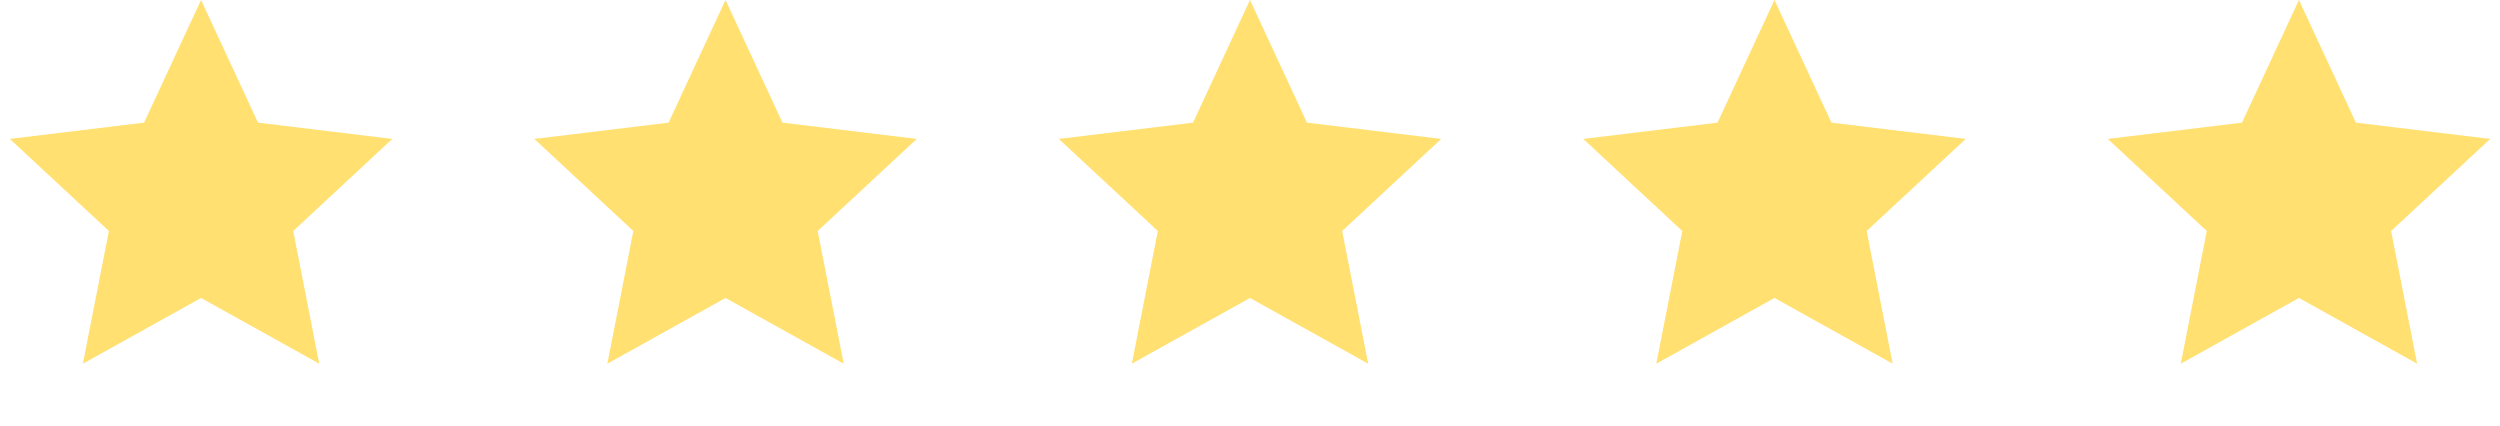
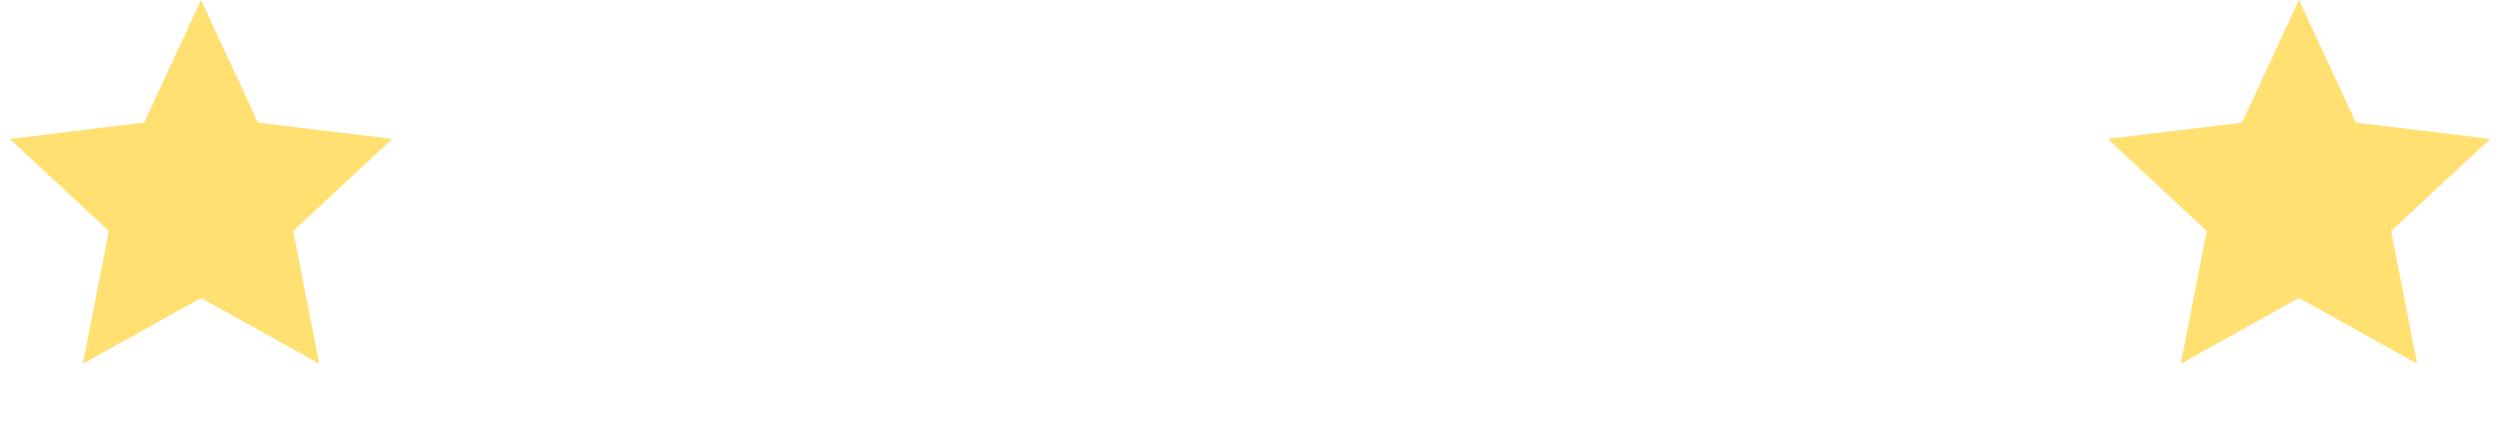
<svg xmlns="http://www.w3.org/2000/svg" width="88" height="15" viewBox="0 0 88 15" fill="none">
  <path d="M7.077 0L9.082 4.317L13.807 4.89L10.321 8.131L11.237 12.802L7.077 10.488L2.917 12.802L3.833 8.131L0.346 4.89L5.072 4.317L7.077 0Z" fill="#FFE071" />
-   <path d="M25.538 0L27.544 4.317L32.269 4.89L28.783 8.131L29.698 12.802L25.538 10.488L21.379 12.802L22.294 8.131L18.808 4.89L23.534 4.317L25.538 0Z" fill="#FFE071" />
-   <path d="M44 0L46.005 4.317L50.731 4.89L47.244 8.131L48.16 12.802L44 10.488L39.84 12.802L40.756 8.131L37.27 4.89L41.995 4.317L44 0Z" fill="#FFE071" />
-   <path d="M62.462 0L64.466 4.317L69.192 4.89L65.706 8.131L66.621 12.802L62.462 10.488L58.302 12.802L59.217 8.131L55.731 4.89L60.457 4.317L62.462 0Z" fill="#FFE071" />
  <path d="M80.923 0L82.928 4.317L87.654 4.89L84.167 8.131L85.083 12.802L80.923 10.488L76.763 12.802L77.679 8.131L74.193 4.89L78.918 4.317L80.923 0Z" fill="#FFE071" />
</svg>